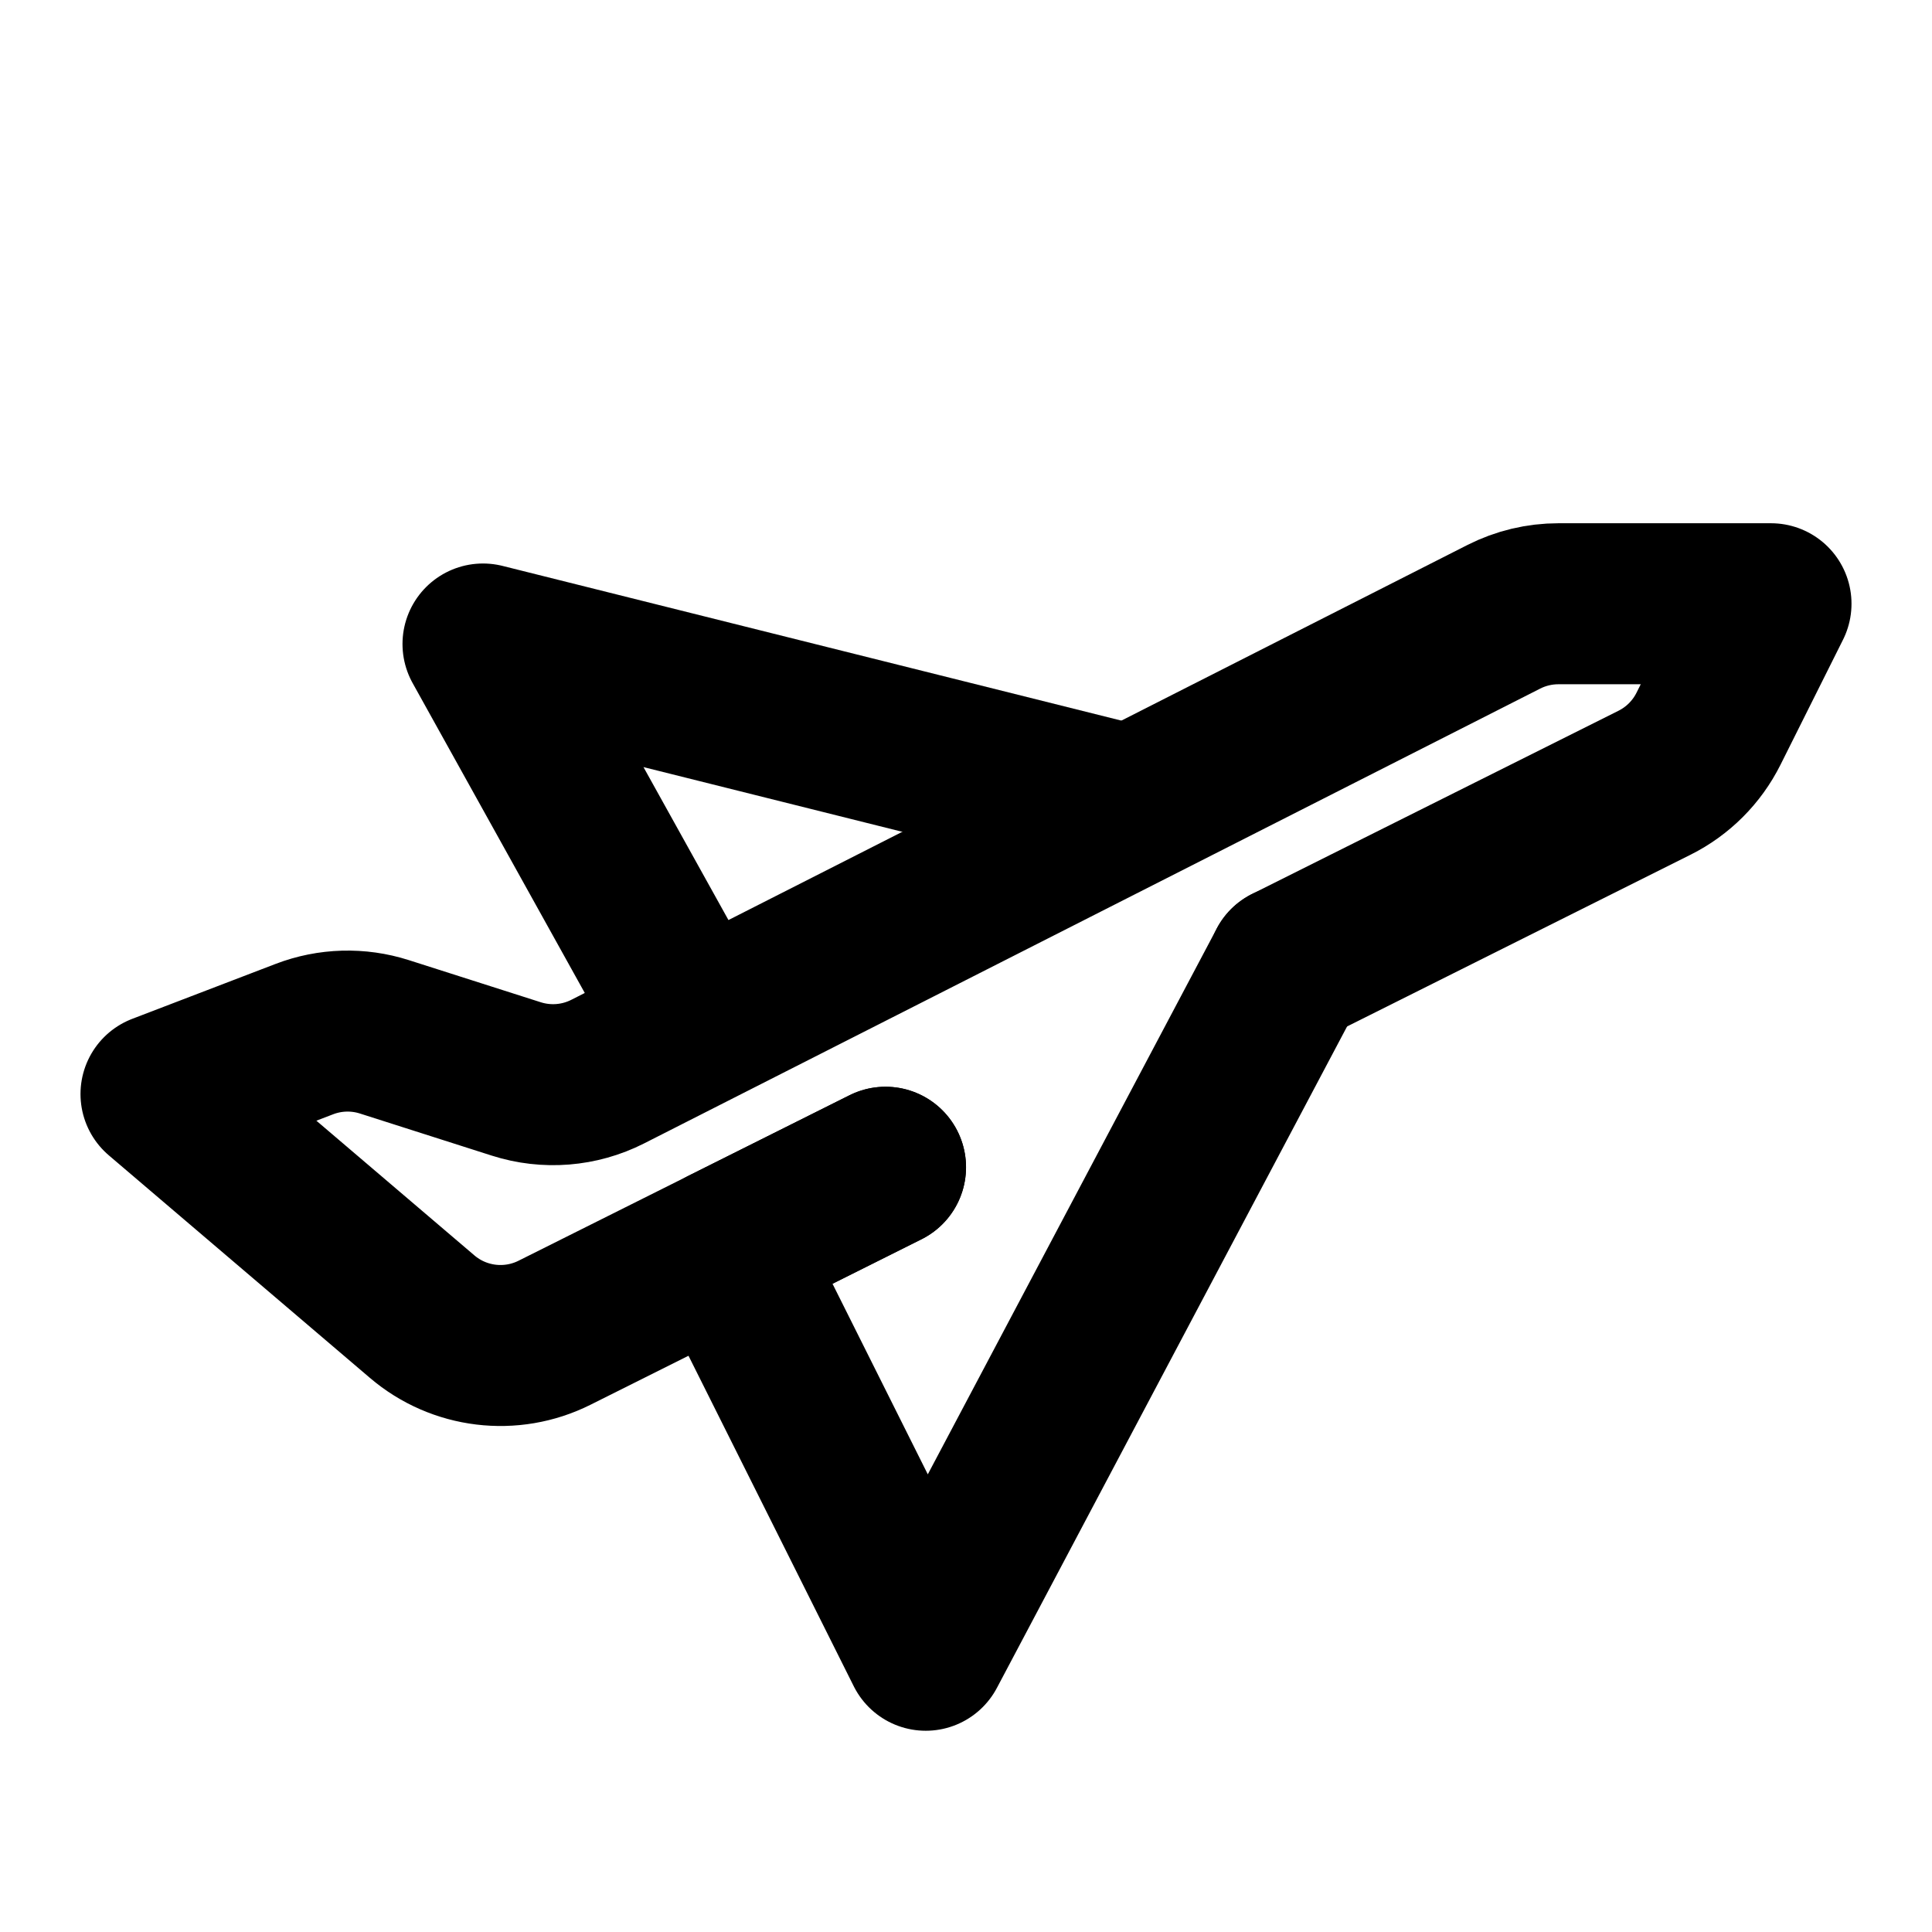
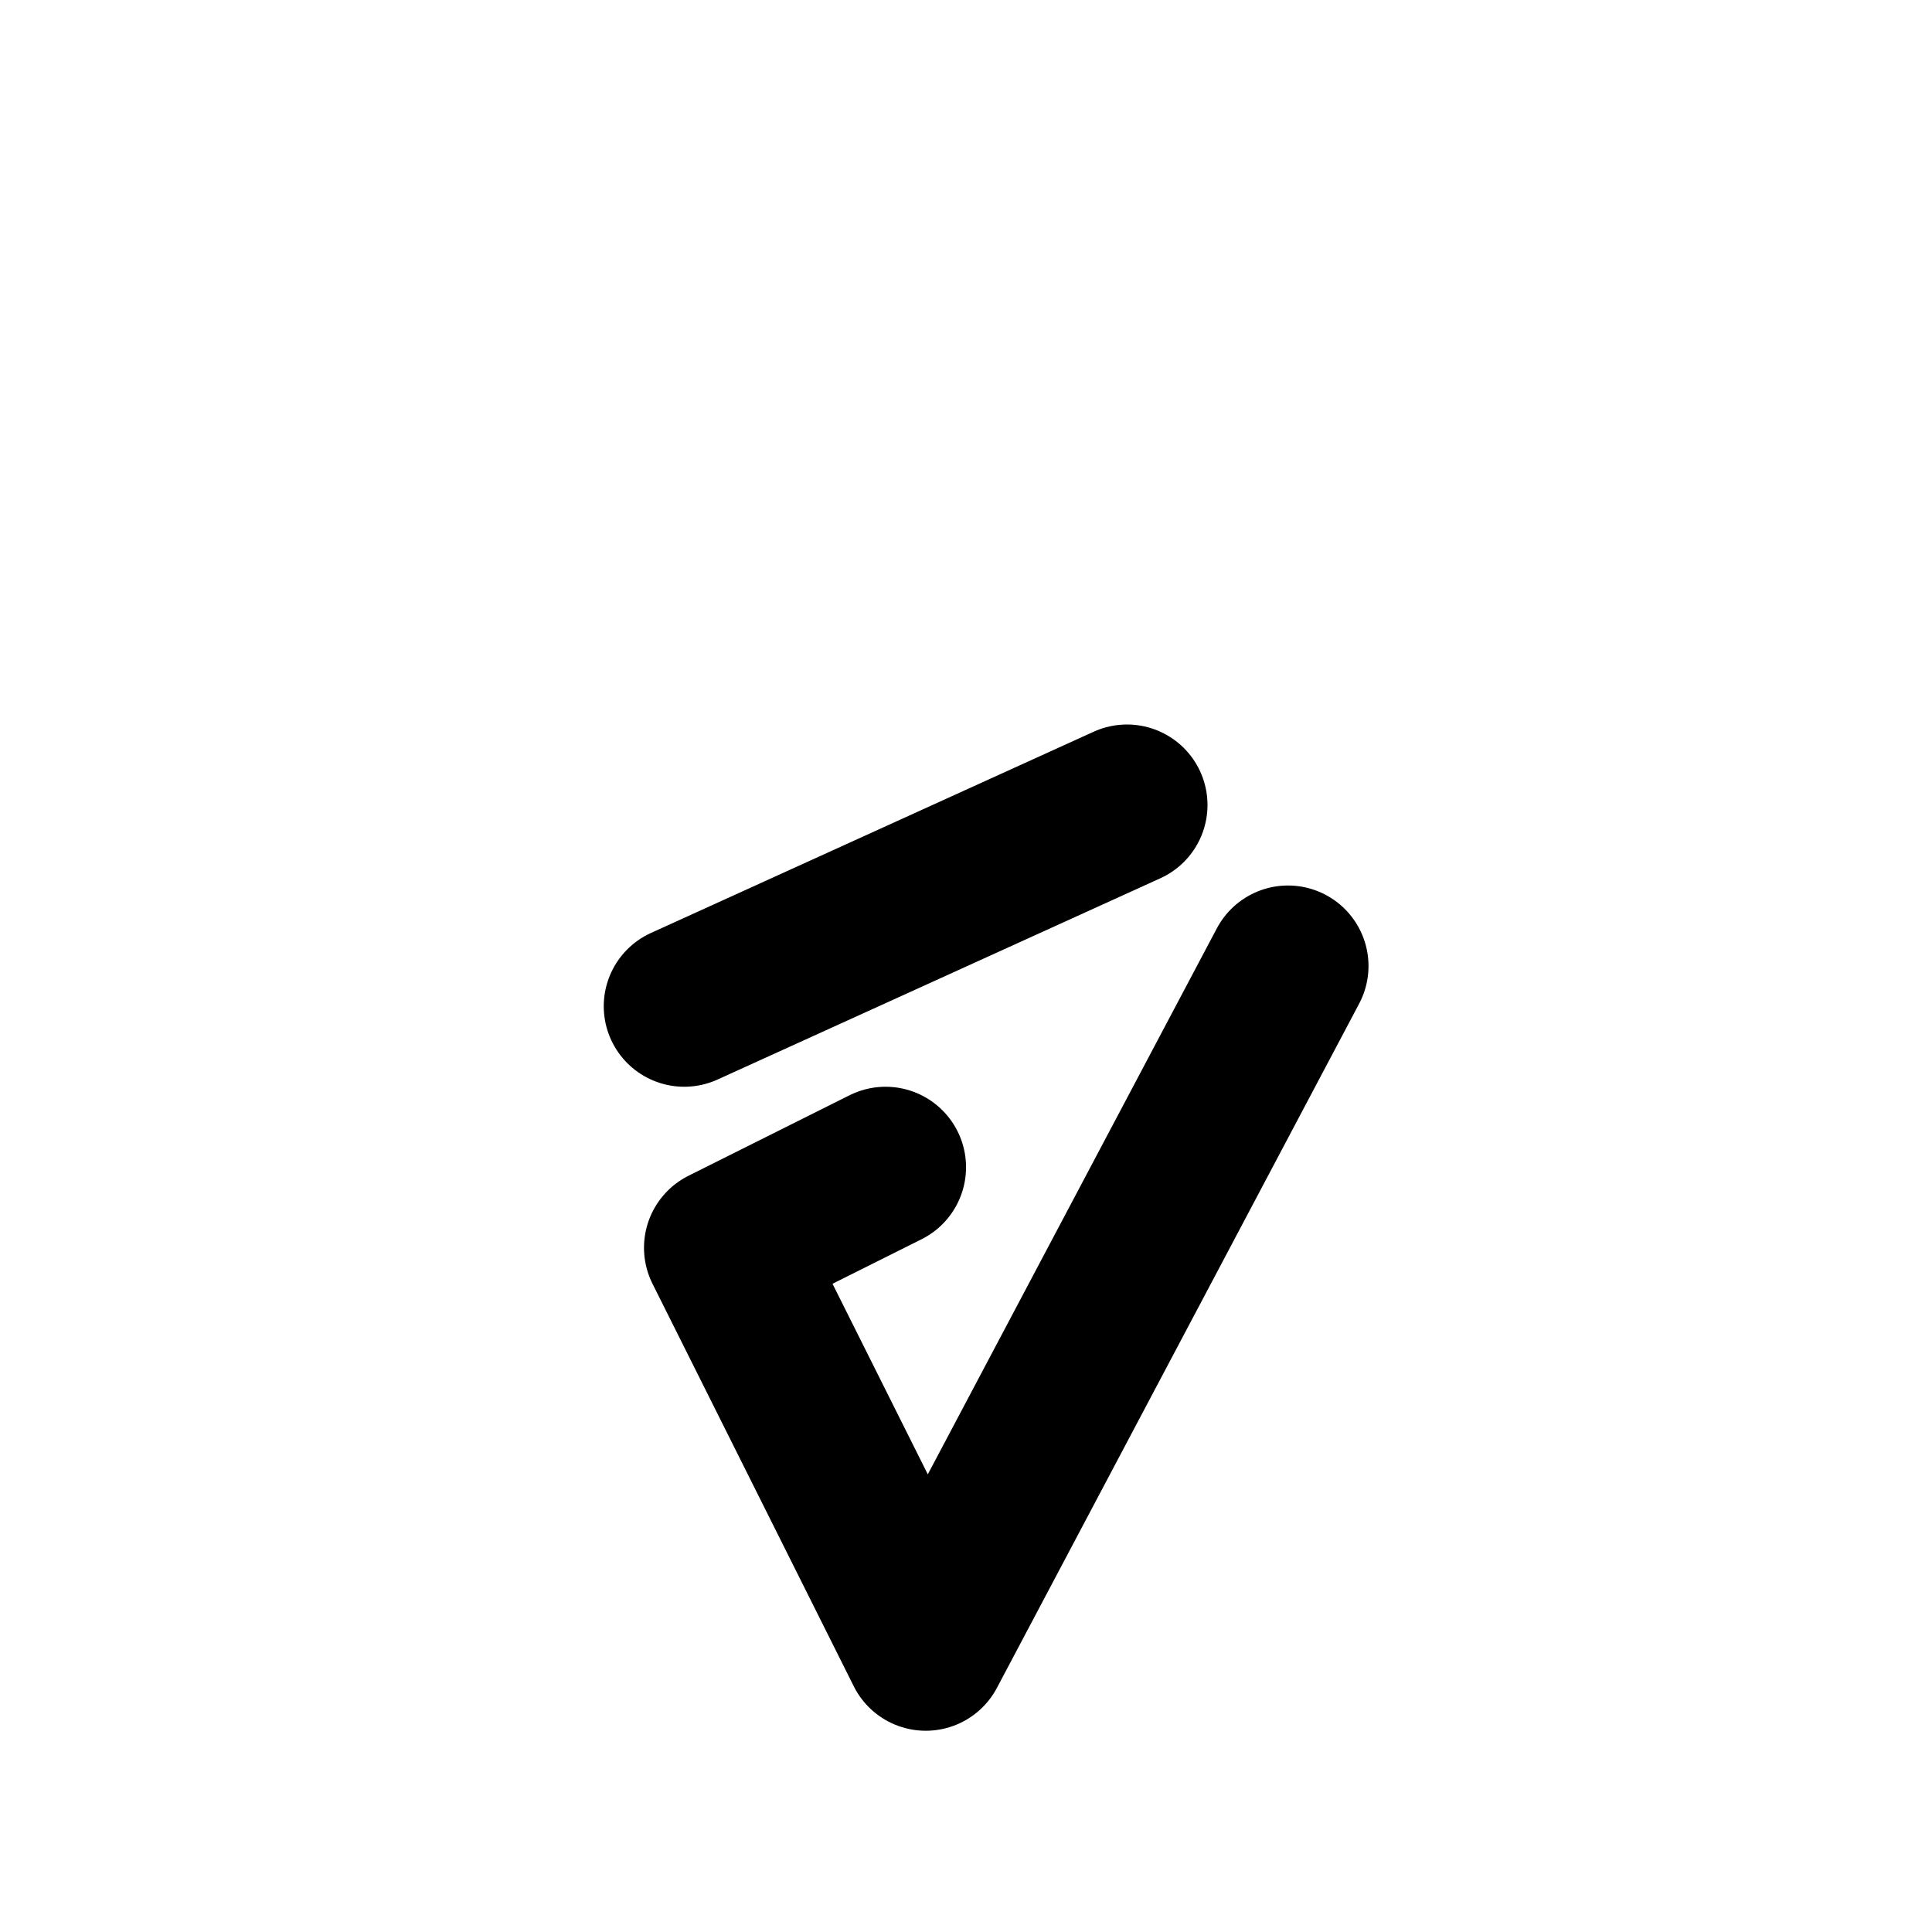
<svg xmlns="http://www.w3.org/2000/svg" width="800px" height="800px" viewBox="0 0 48 48" fill="none">
-   <path d="M22 29L13.776 33.112C12.699 33.65 11.405 33.493 10.489 32.712L4 27.181L7.562 25.816C8.199 25.572 8.899 25.552 9.548 25.759L12.827 26.806C13.579 27.046 14.394 26.981 15.098 26.624L37.36 15.325C37.781 15.111 38.246 15 38.718 15H44L42.447 18.106C42.157 18.686 41.686 19.157 41.106 19.447L32 24" stroke="#000000" stroke-width="4" stroke-linecap="round" stroke-linejoin="round" />
  <path d="M22.001 29L18 31L23 41L32 24" stroke="#000000" stroke-width="4" stroke-linecap="round" stroke-linejoin="round" />
-   <path d="M17 25L12 16L28 20" stroke="#000000" stroke-width="4" stroke-linecap="round" stroke-linejoin="round" />
+   <path d="M17 25L28 20" stroke="#000000" stroke-width="4" stroke-linecap="round" stroke-linejoin="round" />
</svg>